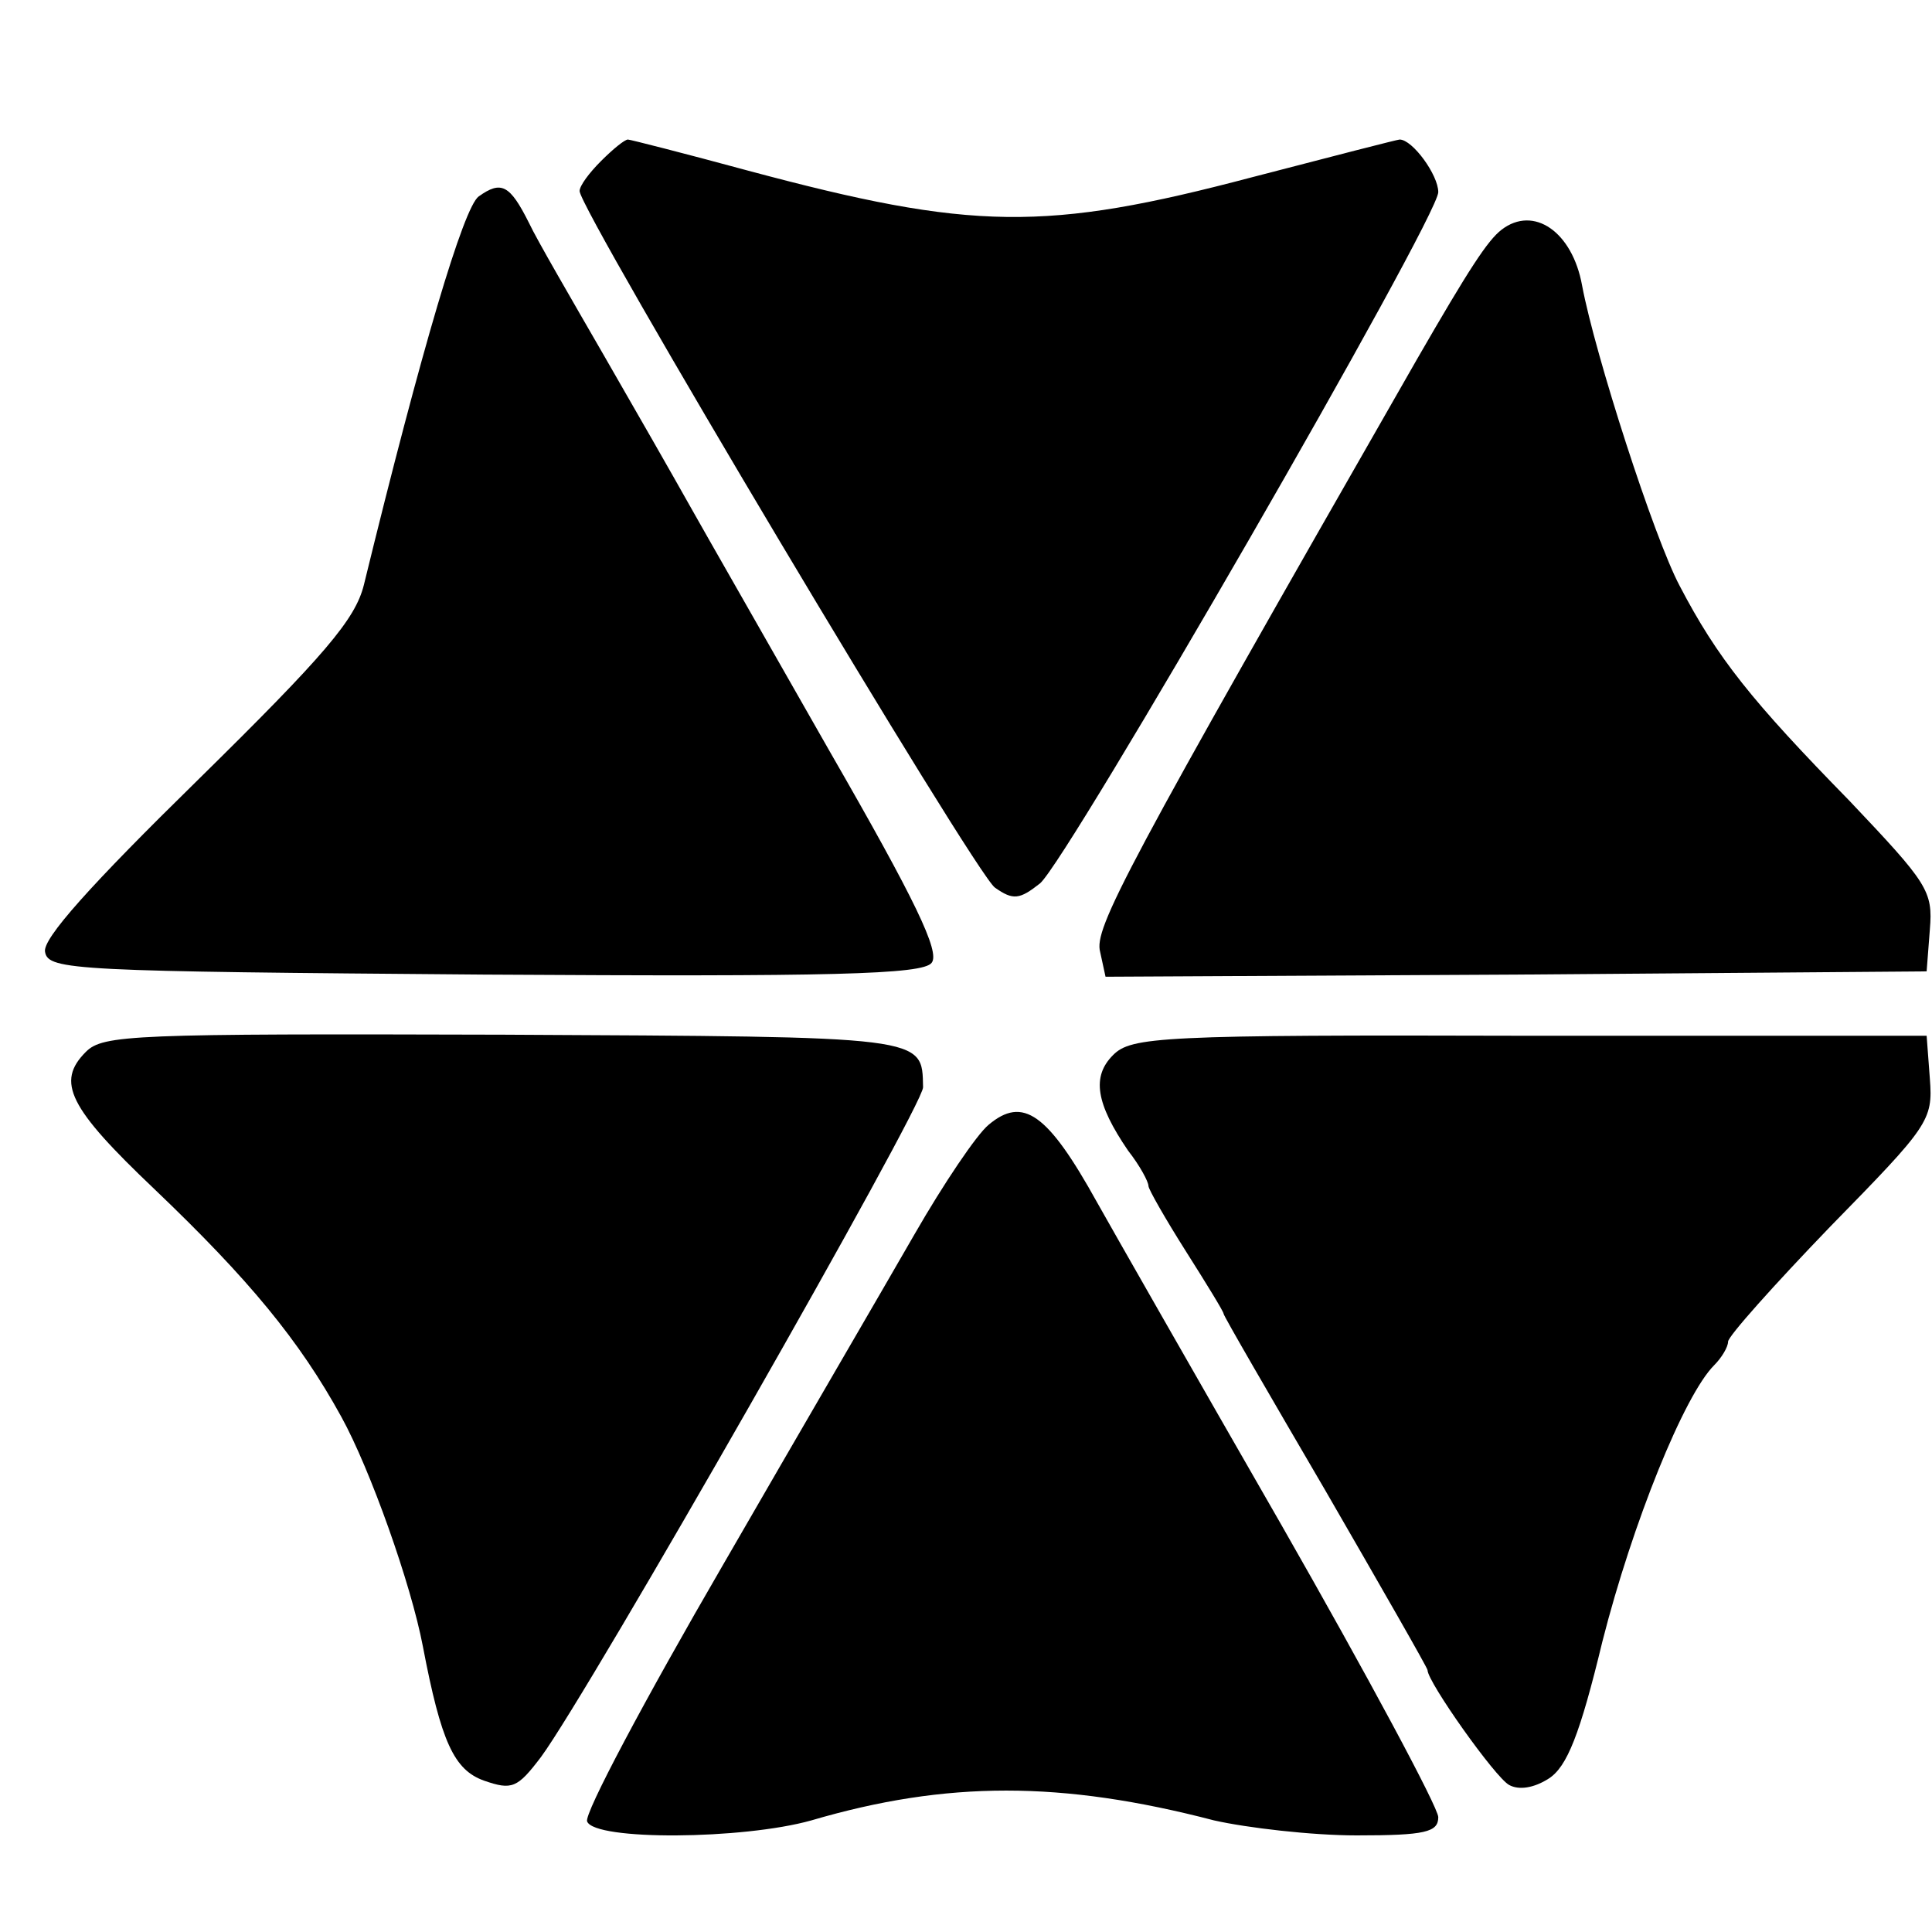
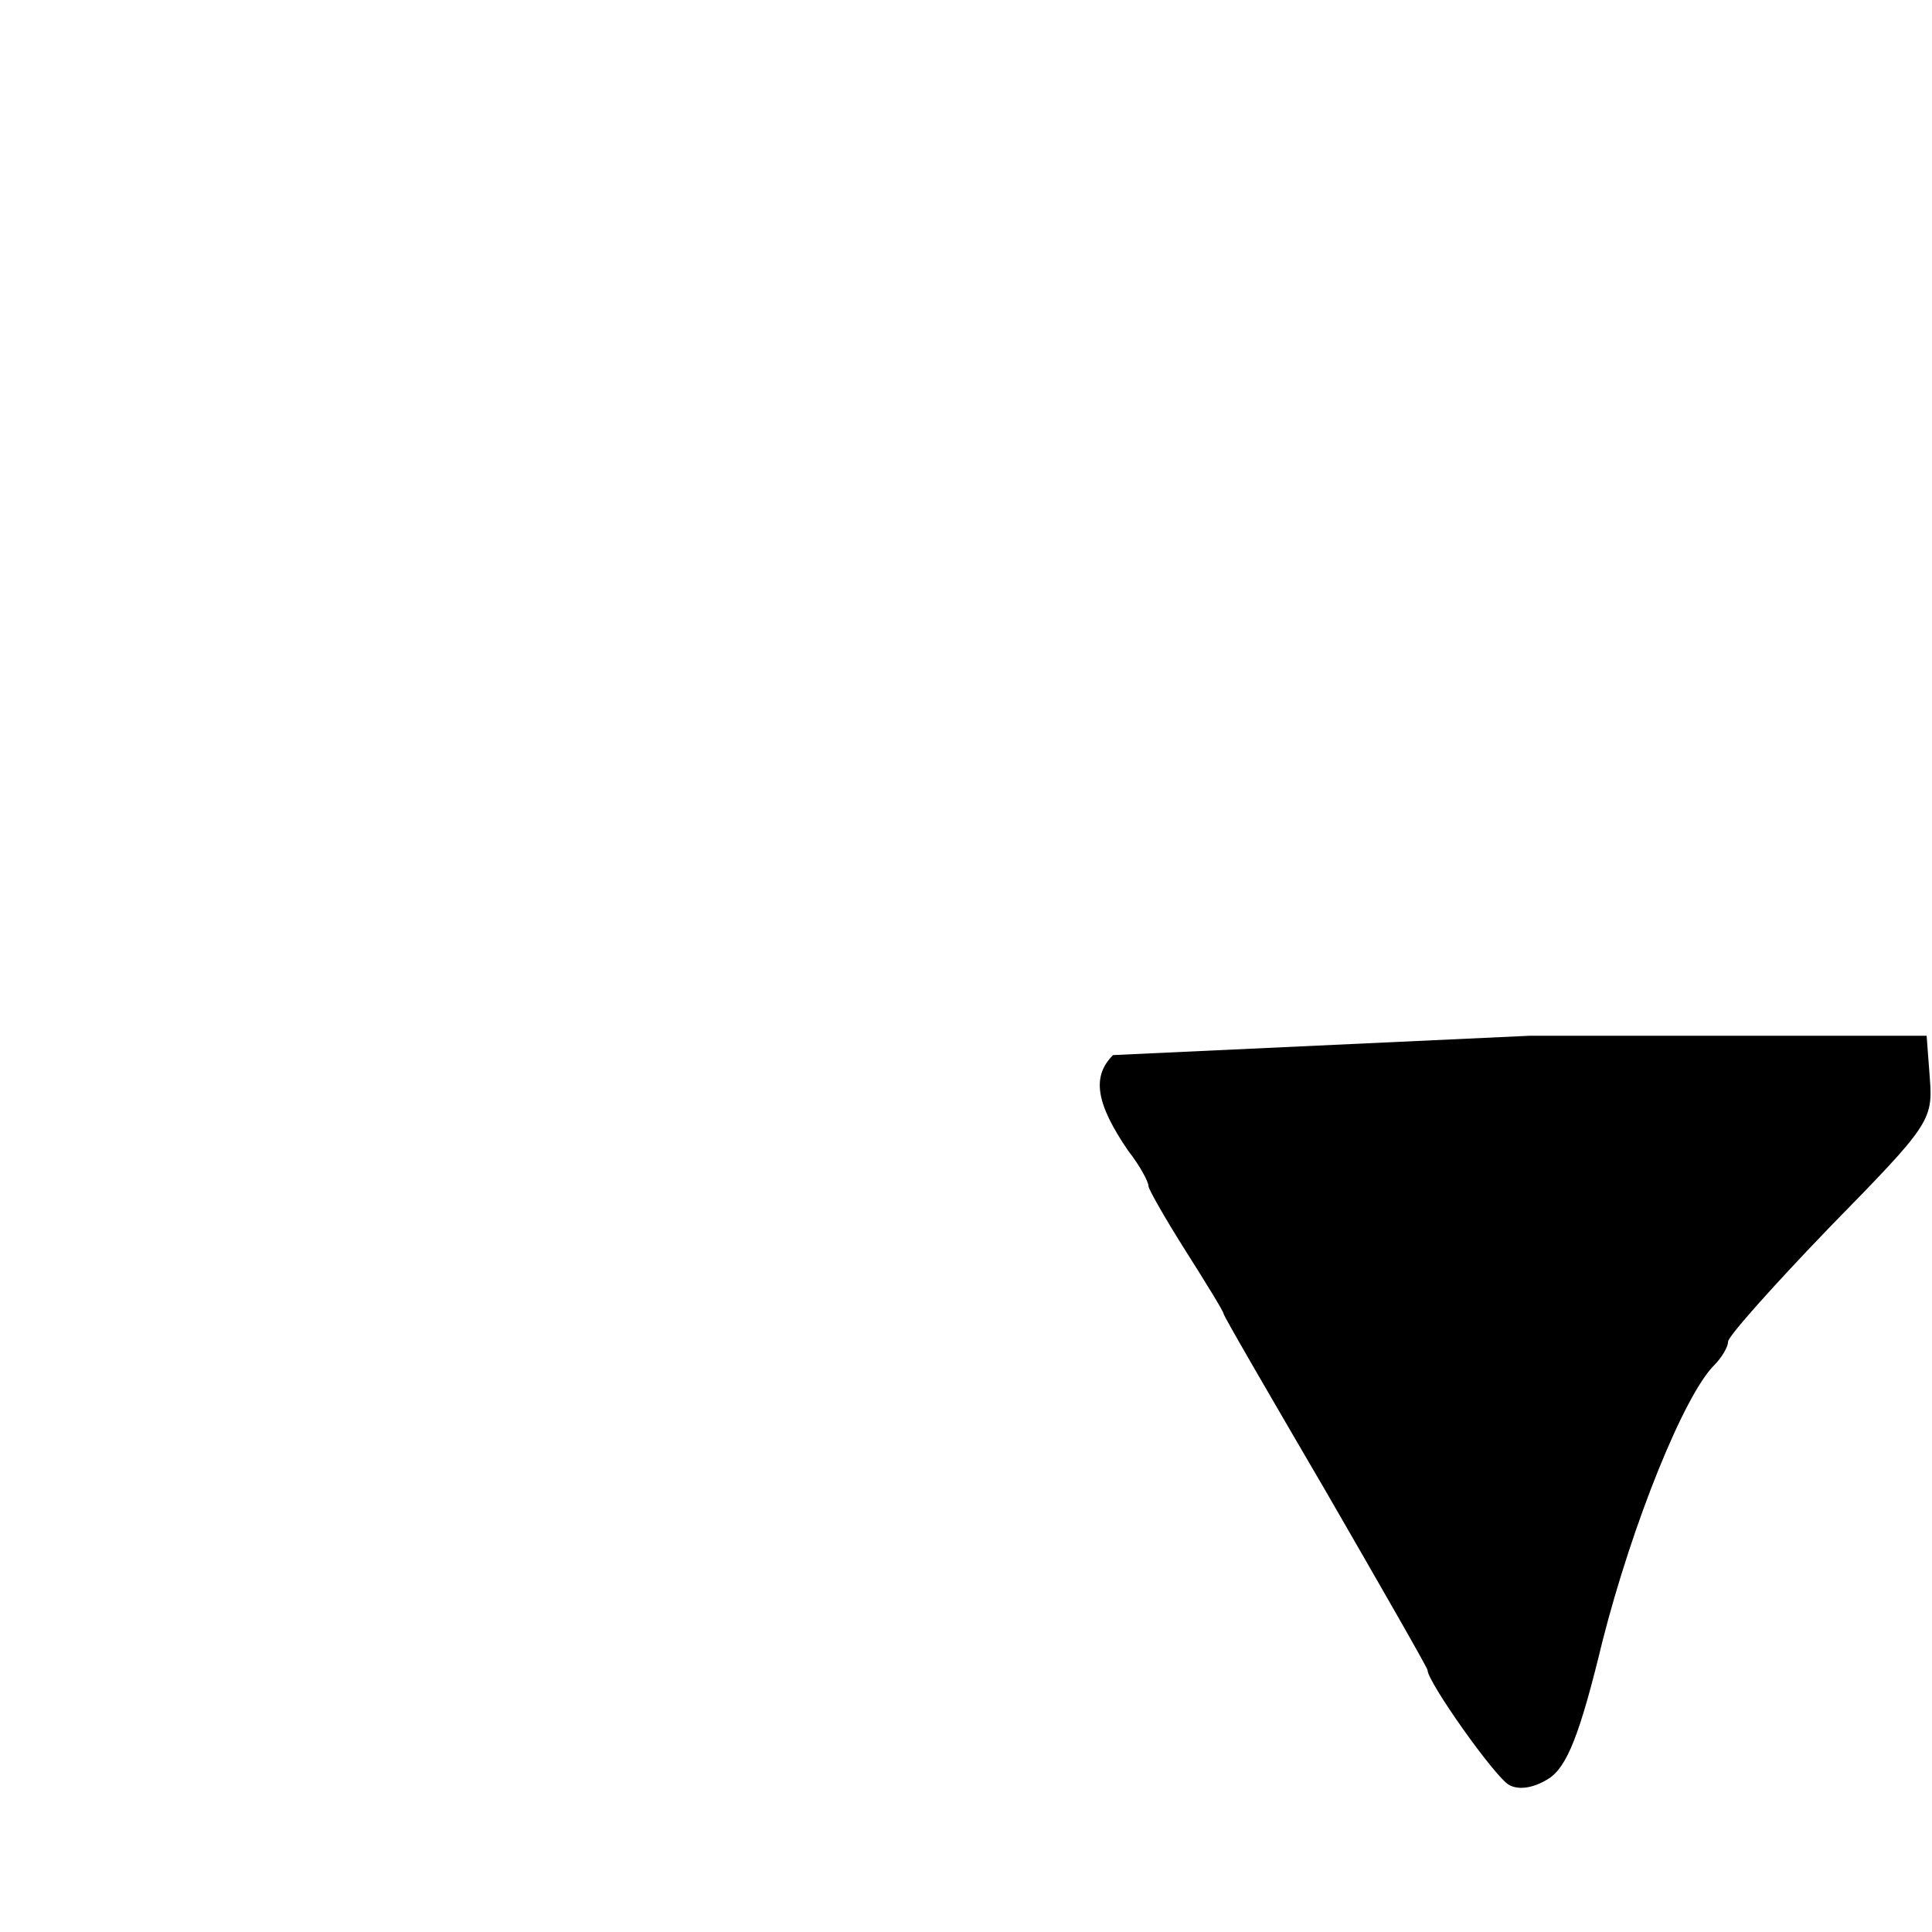
<svg xmlns="http://www.w3.org/2000/svg" version="1.0" width="180pt" height="180pt" viewBox="0 0 180 180" preserveAspectRatio="xMidYMid meet">
  <g transform="translate(0,180) scale(0.1,-0.1)" fill="#000000" stroke="none">
-     <path d="M560 1650 c-11 -11 -20 -23 -20 -28 0 -18 369 -637 387 -649 17 -12 23 -11 42 4 26 22 371 620 371 644 0 16 -24 49 -36 49 -2 0 -64 -16 -137 -35 -193 -51 -261 -50 -470 6 -59 16 -110 29 -112 29 -3 0 -14 -9 -25 -20z" />
-     <path d="M446 1617 c-14 -10 -53 -141 -107 -362 -8 -32 -36 -65 -155 -182 -99 -97 -145 -148 -142 -160 3 -17 28 -18 409 -21 323 -2 409 0 417 11 8 10 -15 58 -95 197 -58 102 -117 205 -131 230 -14 25 -50 88 -80 140 -30 52 -62 107 -69 122 -18 36 -26 40 -47 25z" />
-     <path d="M1399 1586 c-13 -10 -30 -36 -79 -121 -273 -477 -301 -530 -295 -552 l5 -23 383 2 382 3 3 39 c3 36 -2 43 -75 120 -91 93 -123 133 -158 200 -24 45 -79 216 -91 280 -9 50 -45 75 -75 52z" />
-     <path d="M80 820 c-28 -28 -16 -52 64 -128 88 -84 135 -141 174 -212 27 -49 65 -156 76 -214 17 -89 29 -115 57 -125 26 -9 31 -7 53 22 45 61 356 606 356 624 -1 48 5 47 -391 49 -346 1 -373 0 -389 -16z" />
-     <path d="M1037 817 c-20 -20 -16 -45 14 -89 11 -14 19 -29 19 -33 0 -3 16 -31 35 -61 19 -30 35 -56 35 -58 0 -2 43 -76 95 -165 52 -90 95 -165 95 -167 0 -11 63 -100 76 -107 9 -5 23 -3 37 6 17 11 29 41 50 128 28 110 76 229 104 257 7 7 13 17 13 22 0 5 43 53 95 107 92 94 96 99 93 138 l-3 40 -370 0 c-345 1 -371 -1 -388 -18z" />
-     <path d="M921 752 c-11 -9 -42 -55 -69 -102 -27 -47 -108 -186 -179 -309 -72 -124 -129 -231 -126 -238 7 -18 145 -17 209 1 126 37 233 37 375 0 31 -7 91 -14 133 -14 64 0 76 3 76 17 0 9 -66 132 -146 272 -81 141 -158 276 -172 301 -46 83 -69 99 -101 72z" />
+     <path d="M1037 817 c-20 -20 -16 -45 14 -89 11 -14 19 -29 19 -33 0 -3 16 -31 35 -61 19 -30 35 -56 35 -58 0 -2 43 -76 95 -165 52 -90 95 -165 95 -167 0 -11 63 -100 76 -107 9 -5 23 -3 37 6 17 11 29 41 50 128 28 110 76 229 104 257 7 7 13 17 13 22 0 5 43 53 95 107 92 94 96 99 93 138 l-3 40 -370 0 z" />
  </g>
</svg>